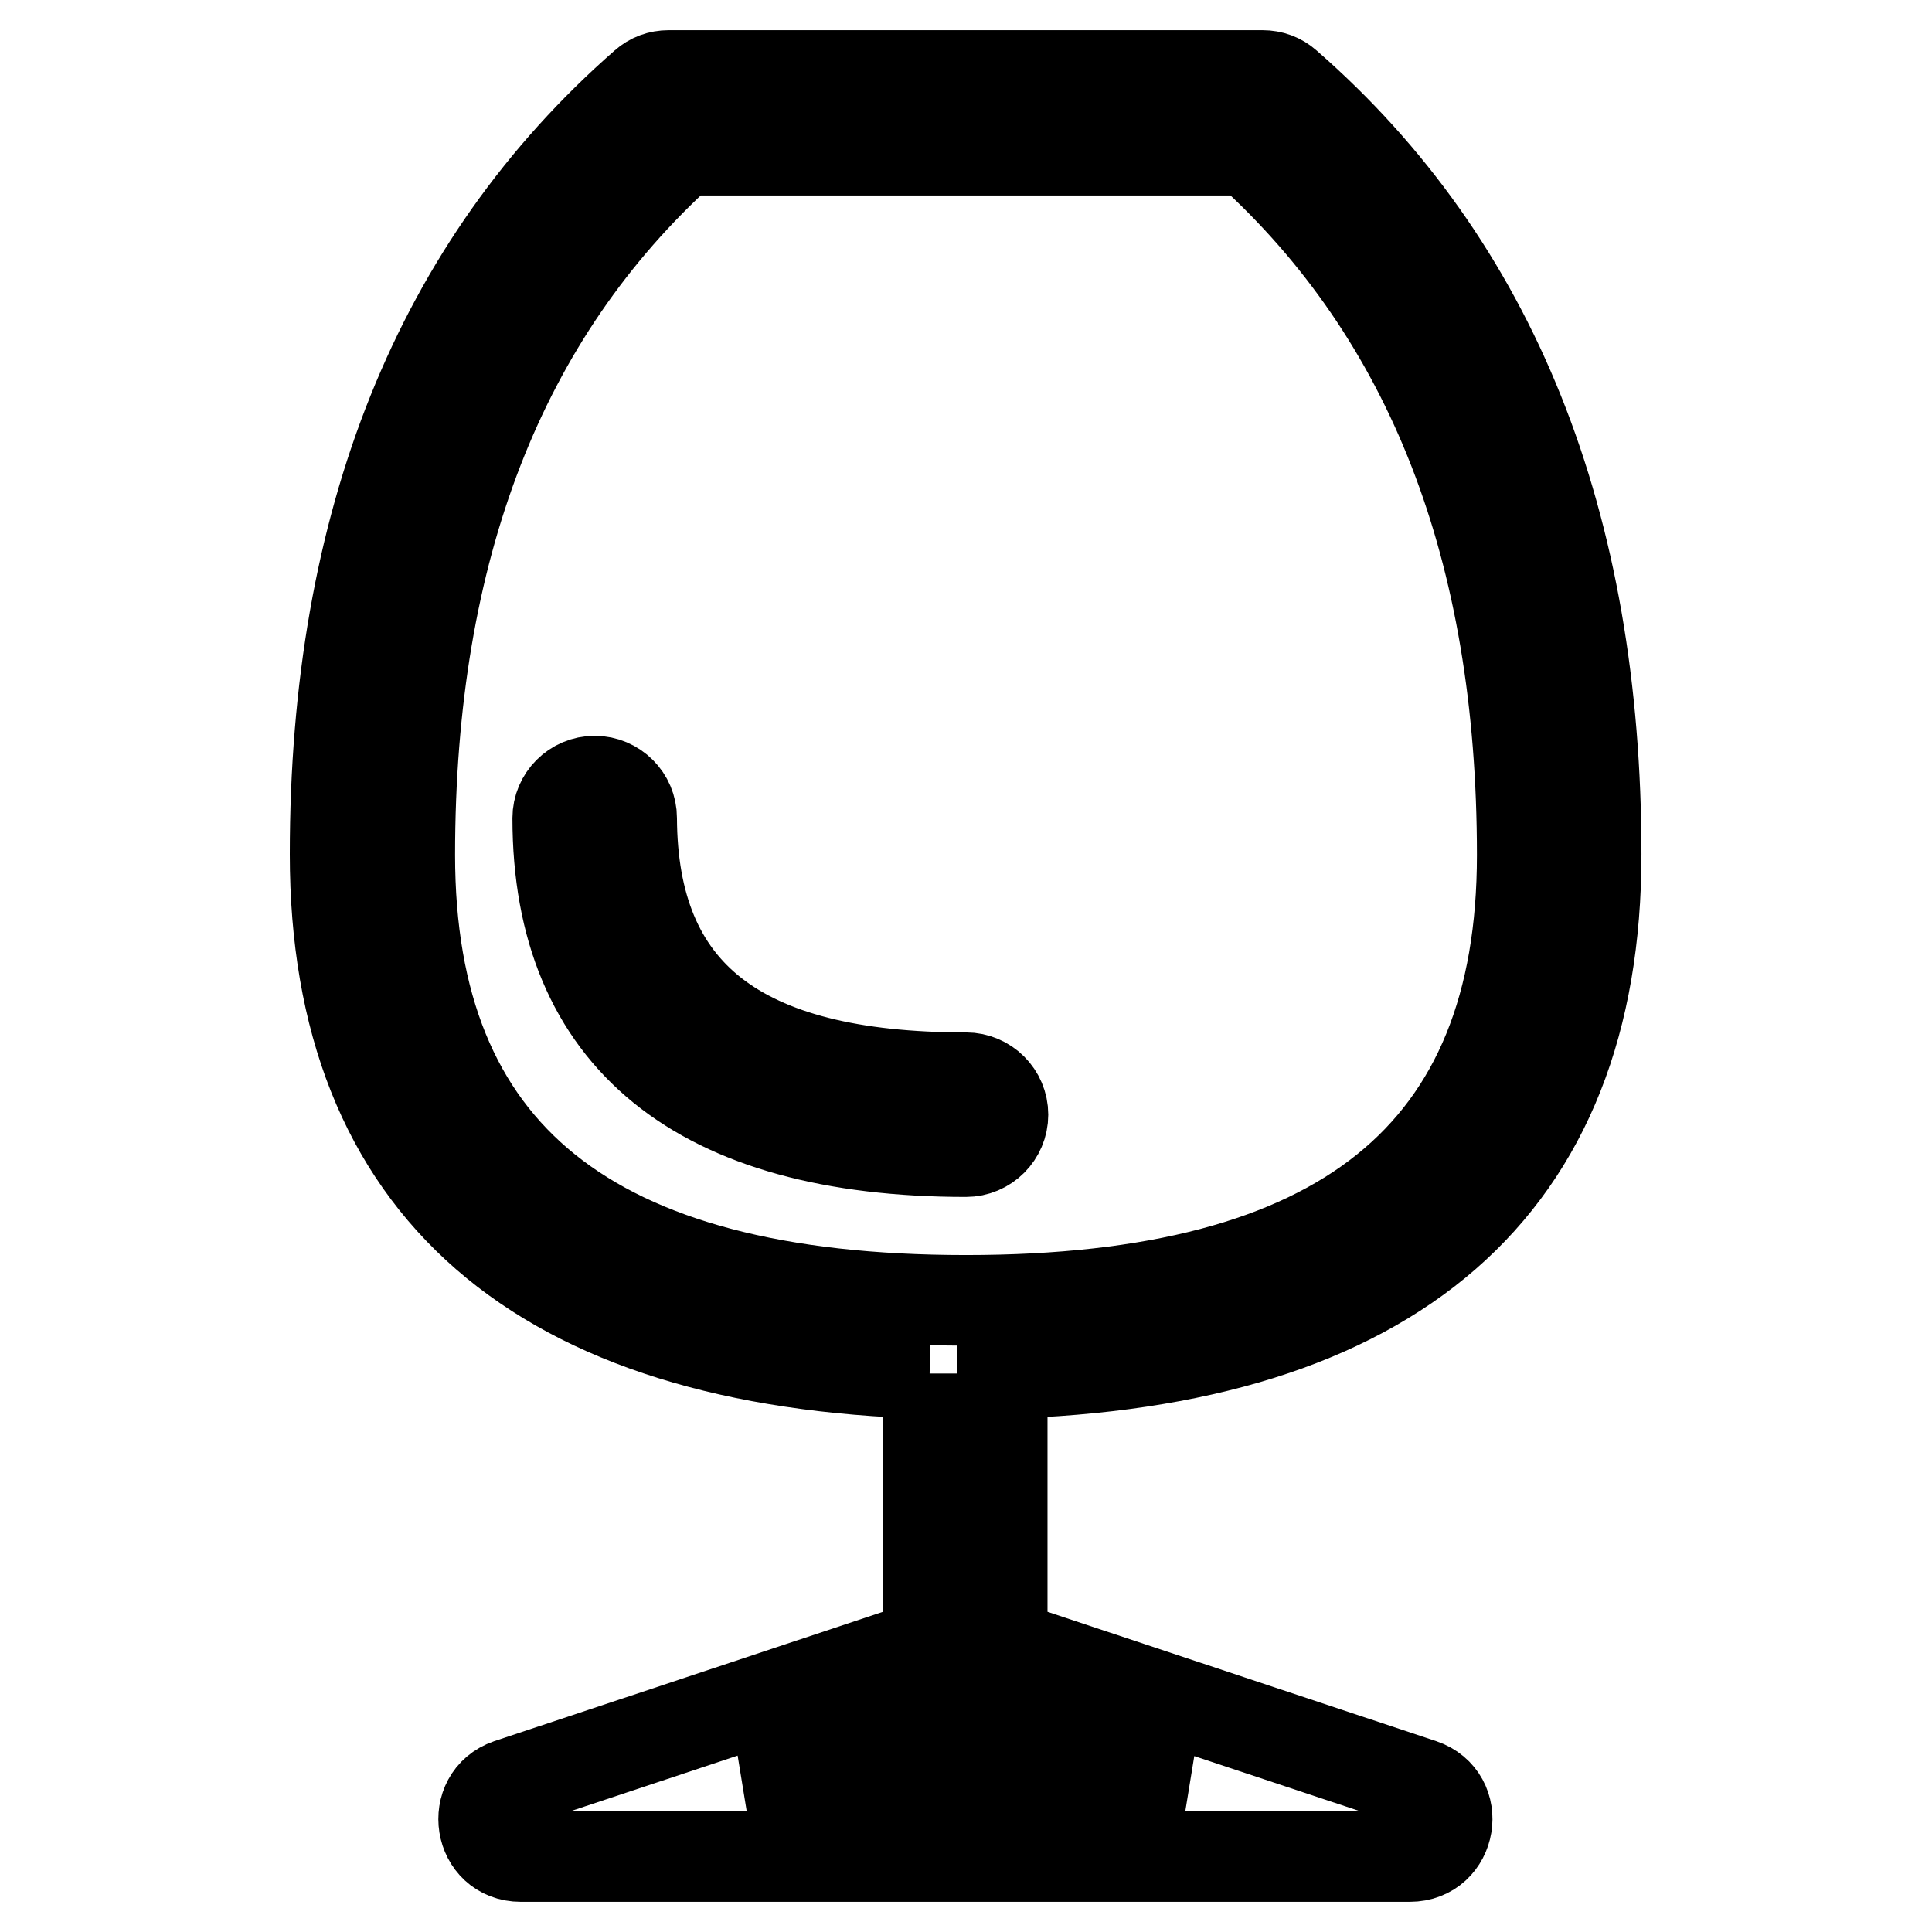
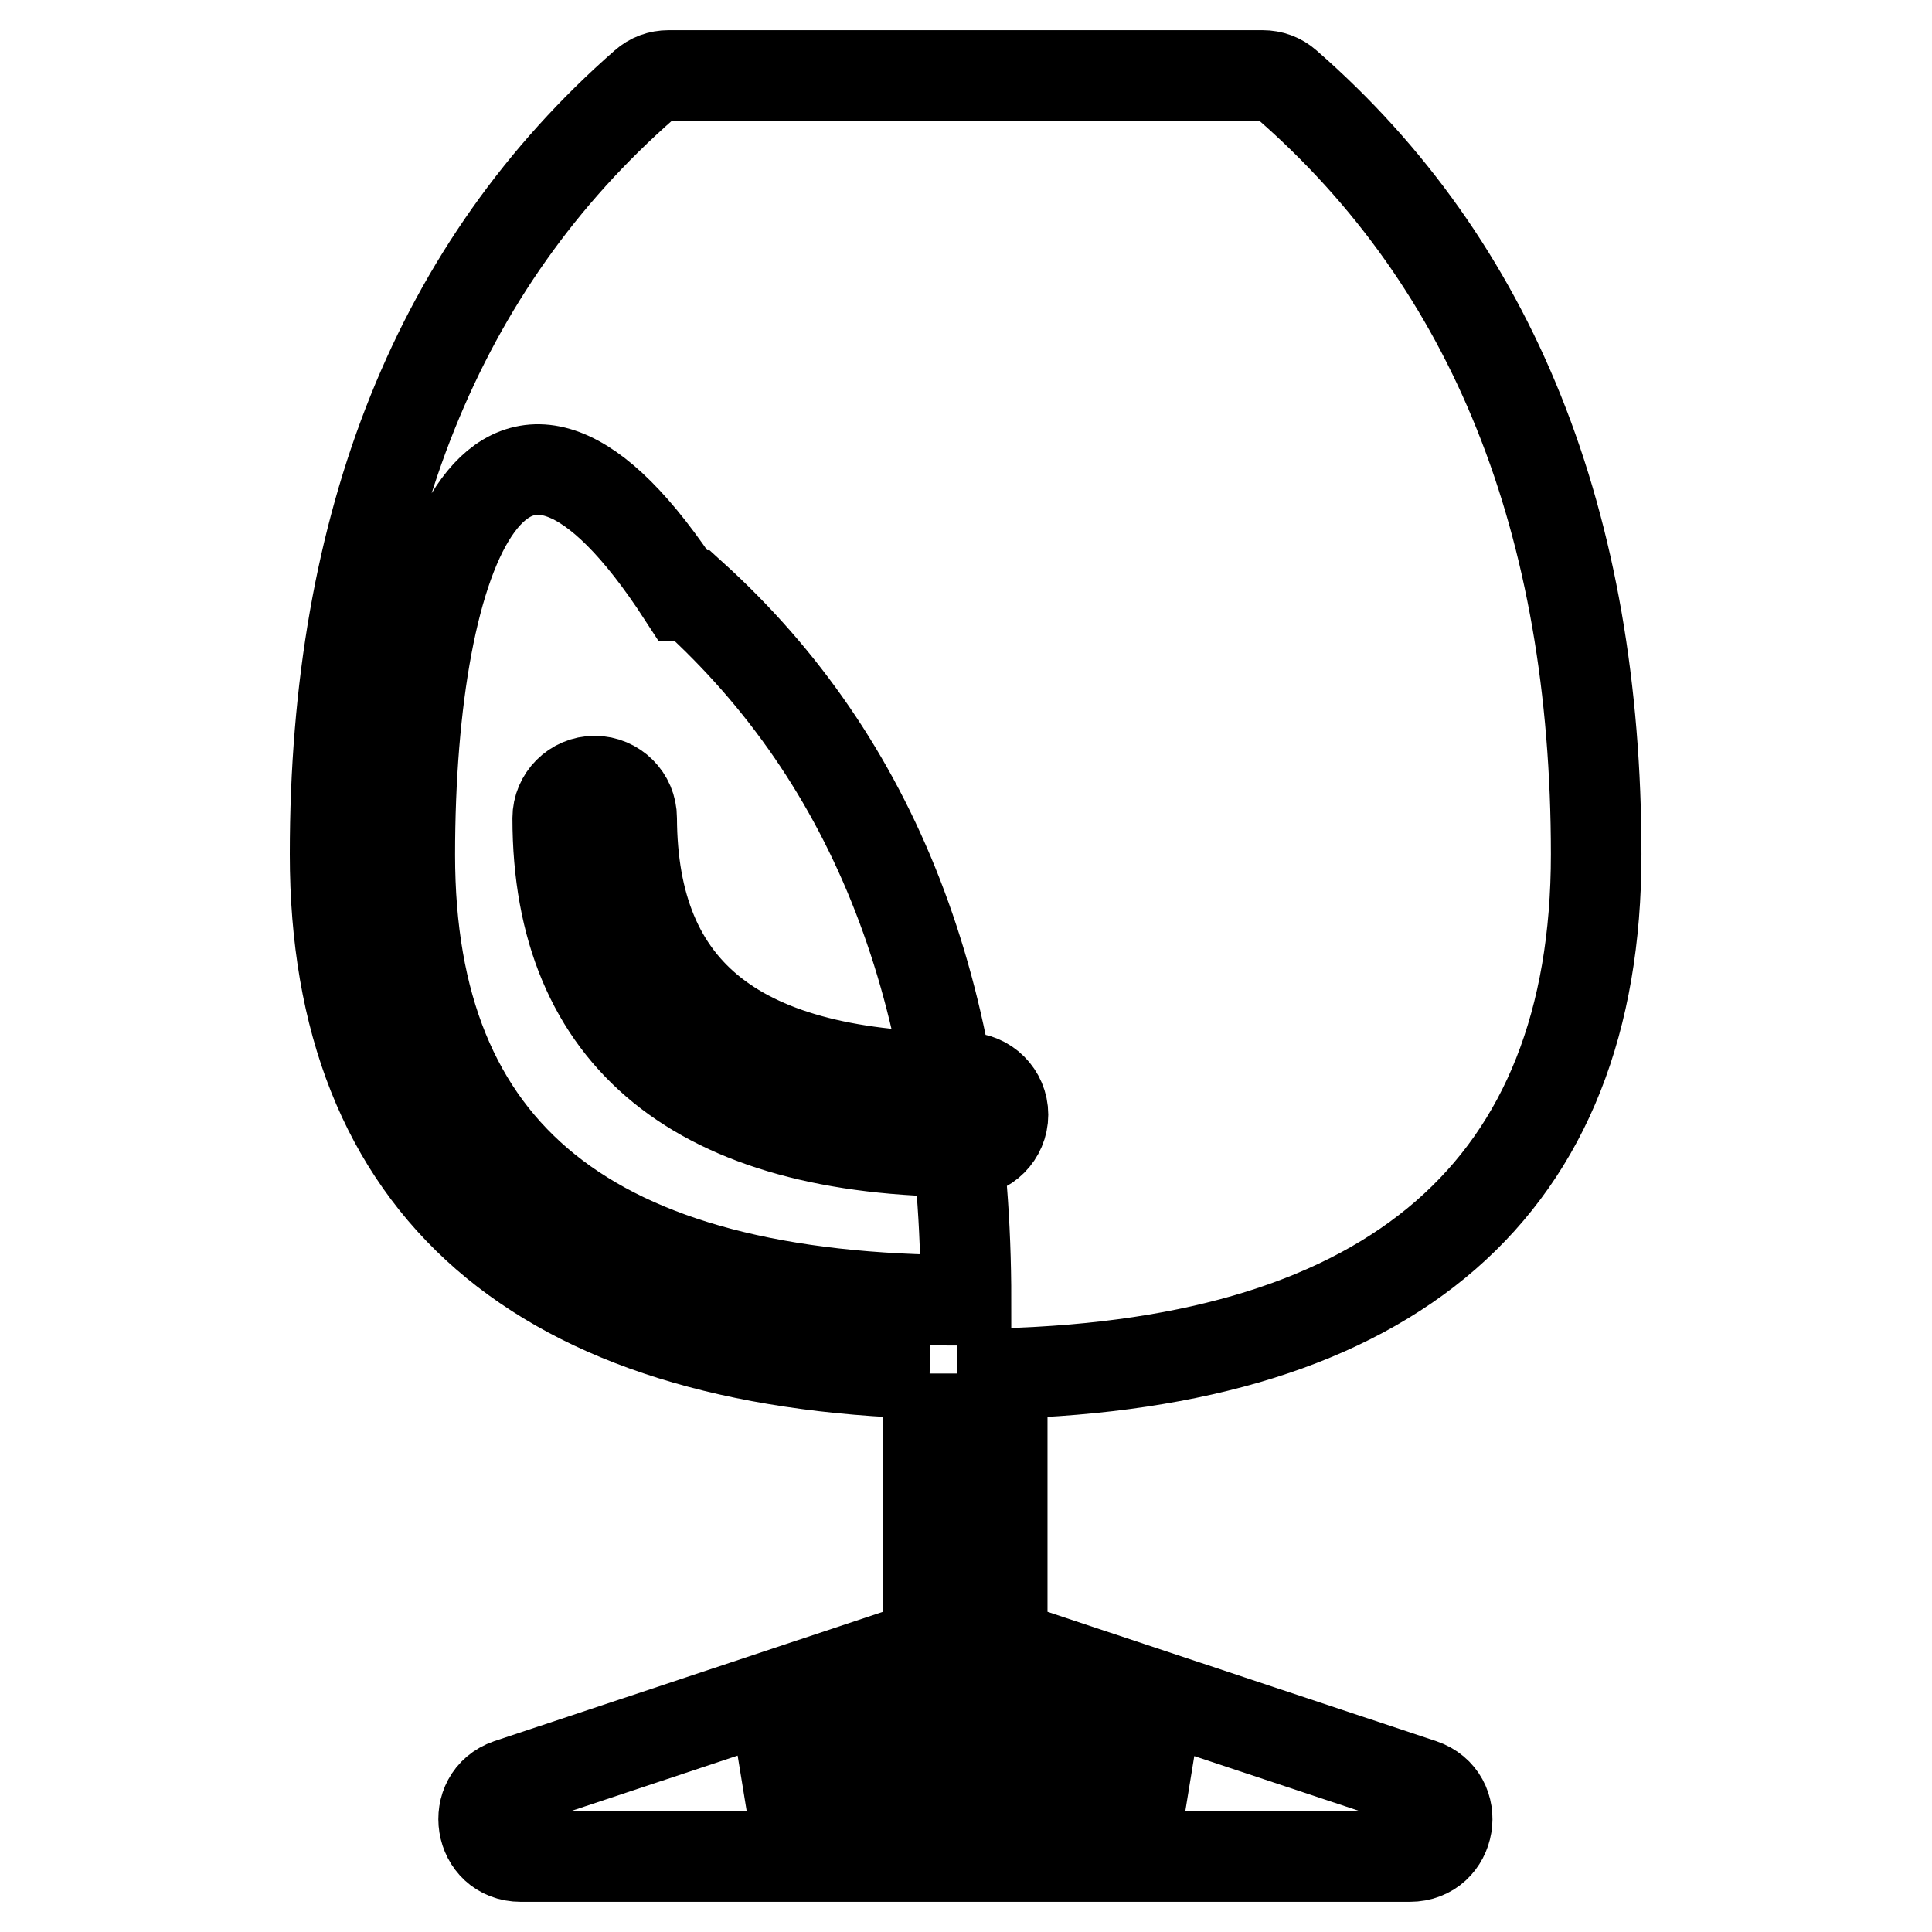
<svg xmlns="http://www.w3.org/2000/svg" version="1.1" x="0px" y="0px" viewBox="0 0 256 256" enable-background="new 0 0 256 256" xml:space="preserve">
  <g>
-     <path stroke-width="12" fill-opacity="0" stroke="#000000" d="M123.1,182c-51.7-1.4-78.7-24.6-78.7-68.8c0-44,13.7-78.1,41-102c0.9-0.8,2-1.2,3.2-1.2h78.7 c1.2,0,2.3,0.4,3.2,1.2c27.4,23.9,41,58.1,41,102c0,44.2-26.9,67.4-78.7,68.8v35.9l55.6,18.5c5.3,1.8,4,9.6-1.6,9.6H69 c-5.6,0-6.8-7.8-1.6-9.6l55.6-18.5V182L123.1,182z M99.3,236.2h57.4l-28.7-9.6L99.3,236.2z M54.3,113.3c0,39.6,23.8,59,73.7,59 s73.7-19.4,73.7-59c0-40.5-12.1-71.5-36.3-93.4H90.5C66.4,41.7,54.3,72.7,54.3,113.3z M128,142.8c2.7,0,4.9,2.2,4.9,4.9 c0,2.7-2.2,4.9-4.9,4.9c-35.3,0-54.1-15-54.1-44.2c0-2.7,2.2-4.9,4.9-4.9c2.7,0,4.9,2.2,4.9,4.9C83.8,131.6,97.7,142.8,128,142.8z" />
+     <path stroke-width="12" fill-opacity="0" stroke="#000000" d="M123.1,182c-51.7-1.4-78.7-24.6-78.7-68.8c0-44,13.7-78.1,41-102c0.9-0.8,2-1.2,3.2-1.2h78.7 c1.2,0,2.3,0.4,3.2,1.2c27.4,23.9,41,58.1,41,102c0,44.2-26.9,67.4-78.7,68.8v35.9l55.6,18.5c5.3,1.8,4,9.6-1.6,9.6H69 c-5.6,0-6.8-7.8-1.6-9.6l55.6-18.5V182L123.1,182z M99.3,236.2h57.4l-28.7-9.6L99.3,236.2z M54.3,113.3c0,39.6,23.8,59,73.7,59 c0-40.5-12.1-71.5-36.3-93.4H90.5C66.4,41.7,54.3,72.7,54.3,113.3z M128,142.8c2.7,0,4.9,2.2,4.9,4.9 c0,2.7-2.2,4.9-4.9,4.9c-35.3,0-54.1-15-54.1-44.2c0-2.7,2.2-4.9,4.9-4.9c2.7,0,4.9,2.2,4.9,4.9C83.8,131.6,97.7,142.8,128,142.8z" />
  </g>
</svg>